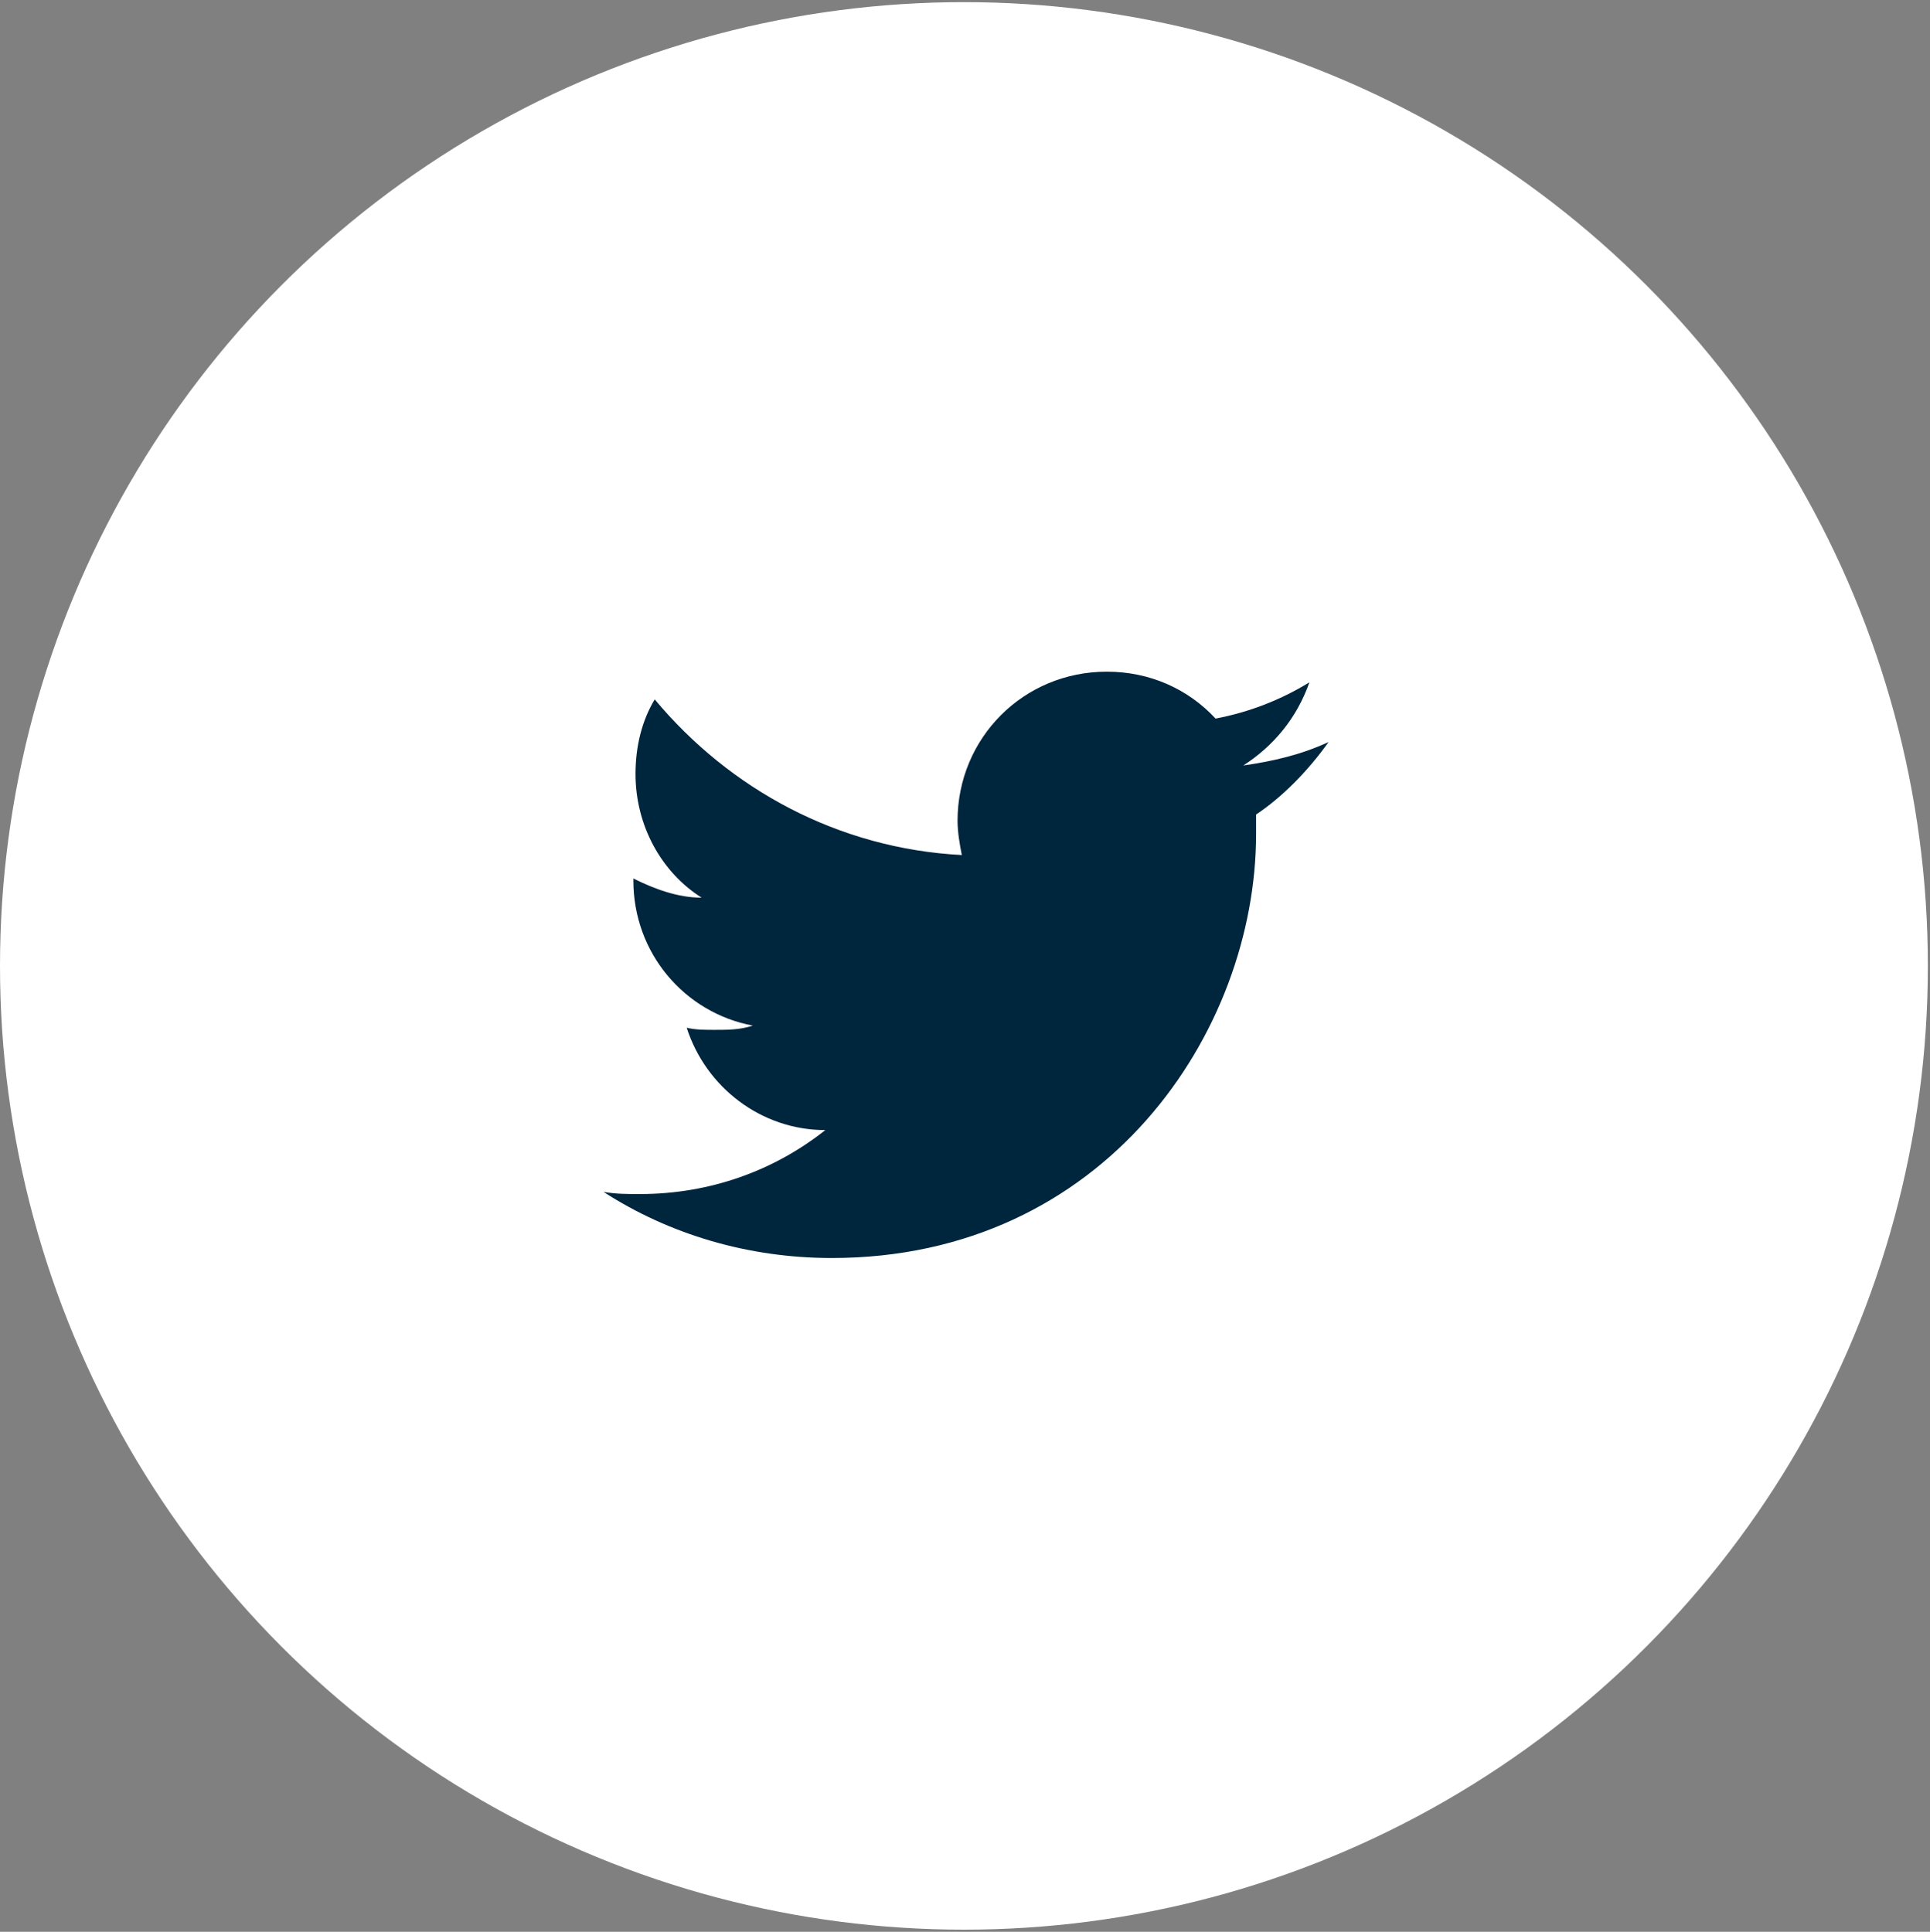
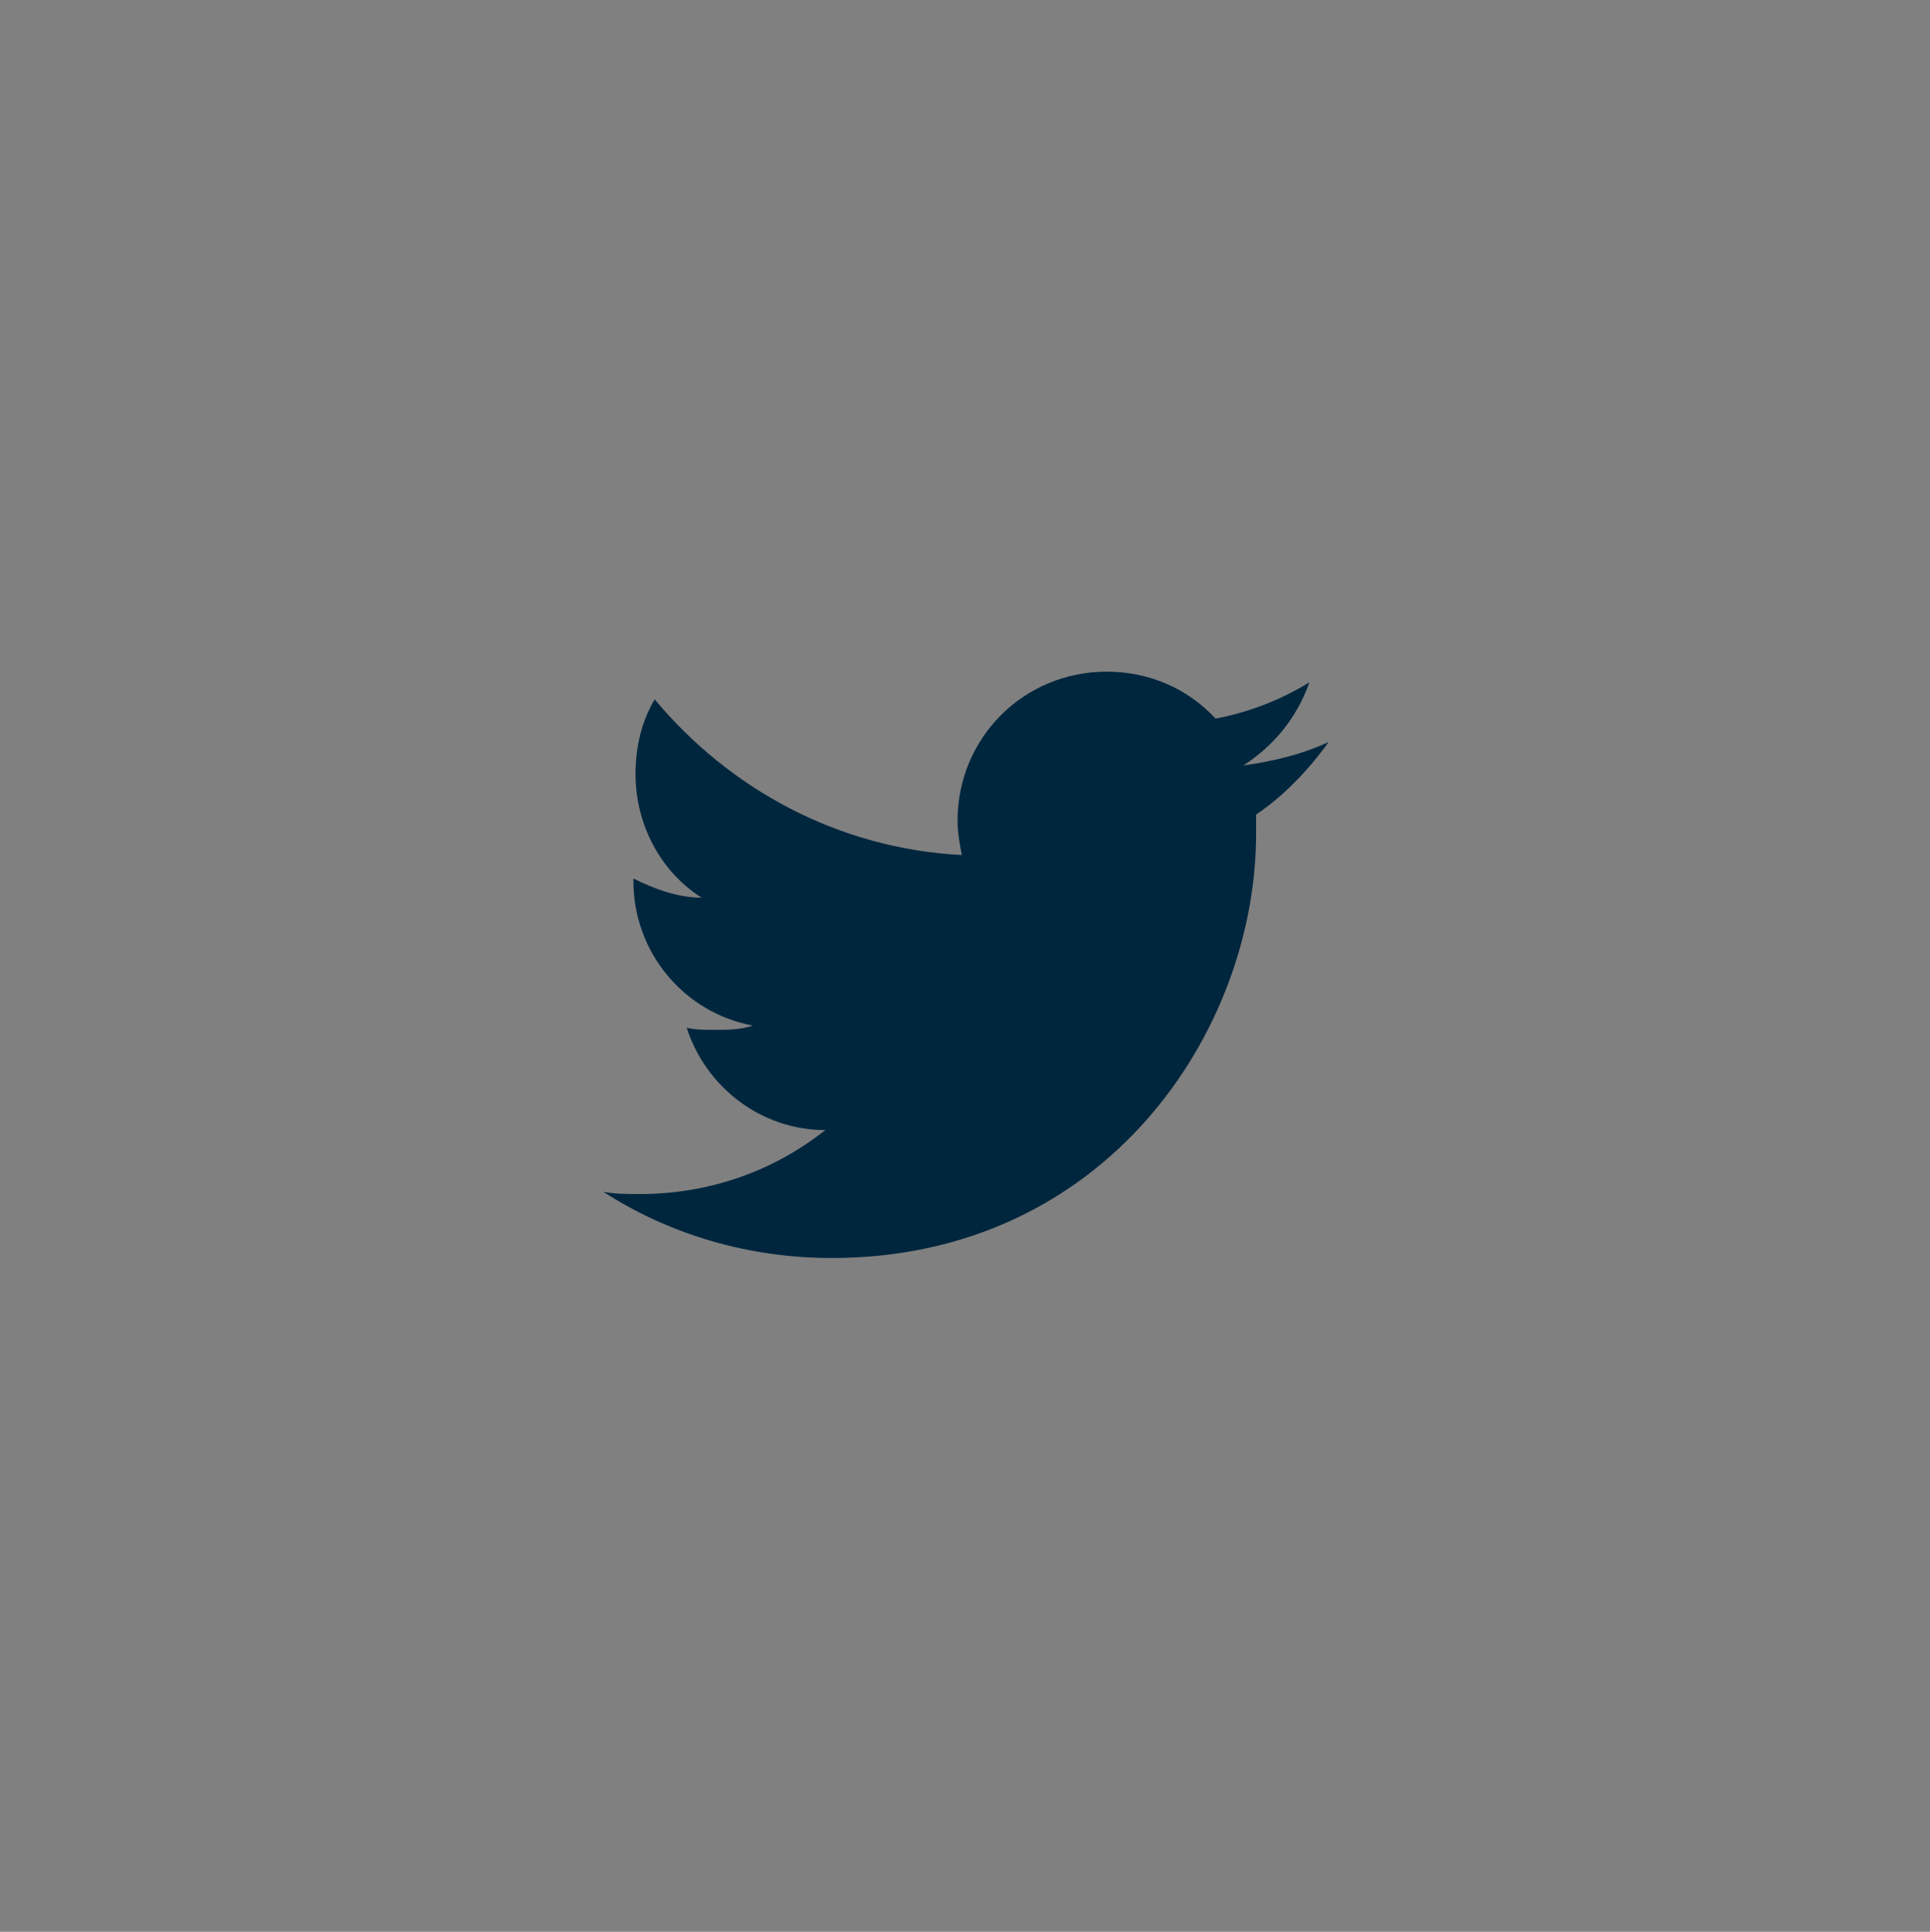
<svg xmlns="http://www.w3.org/2000/svg" version="1.1" id="Layer_1" x="0px" y="0px" viewBox="0 0 90.5 90.6" style="enable-background:new 0 0 90.5 90.6;" xml:space="preserve">
  <rect x="0" y="0" width="90.5" height="90.6" fill="#808080" stroke="none" />
  <style type="text/css">
	.st0{fill:#00263E;}
	.st1{fill:#DA7827;}
	.st2{fill:#FFFFFF;}
</style>
  <g>
-     <circle class="st2" cx="45.2" cy="45.3" r="45.2" />
-   </g>
+     </g>
  <path class="st0" d="M62.3,34.8c-1.3,0.6-2.6,0.9-4,1.1c1.4-0.9,2.5-2.2,3.1-3.9c-1.3,0.8-2.8,1.4-4.4,1.7c-1.3-1.4-3.1-2.2-5.1-2.2  c-3.9,0-7,3.1-7,7c0,0.5,0.1,1.1,0.2,1.6c-5.8-0.3-10.9-3.1-14.4-7.3c-0.6,1-0.9,2.2-0.9,3.5c0,2.4,1.2,4.6,3.1,5.8  c-1.1,0-2.2-0.4-3.2-0.9c0,0,0,0.1,0,0.1c0,3.4,2.4,6.2,5.6,6.8c-0.6,0.2-1.2,0.2-1.8,0.2c-0.4,0-0.9,0-1.3-0.1  c0.9,2.8,3.5,4.8,6.5,4.8c-2.4,1.9-5.4,3-8.7,3c-0.6,0-1.1,0-1.7-0.1c3.1,2,6.8,3.1,10.7,3.1c12.8,0,19.9-10.6,19.9-19.9  c0-0.3,0-0.6,0-0.9C60.1,37.4,61.3,36.2,62.3,34.8z" />
</svg>